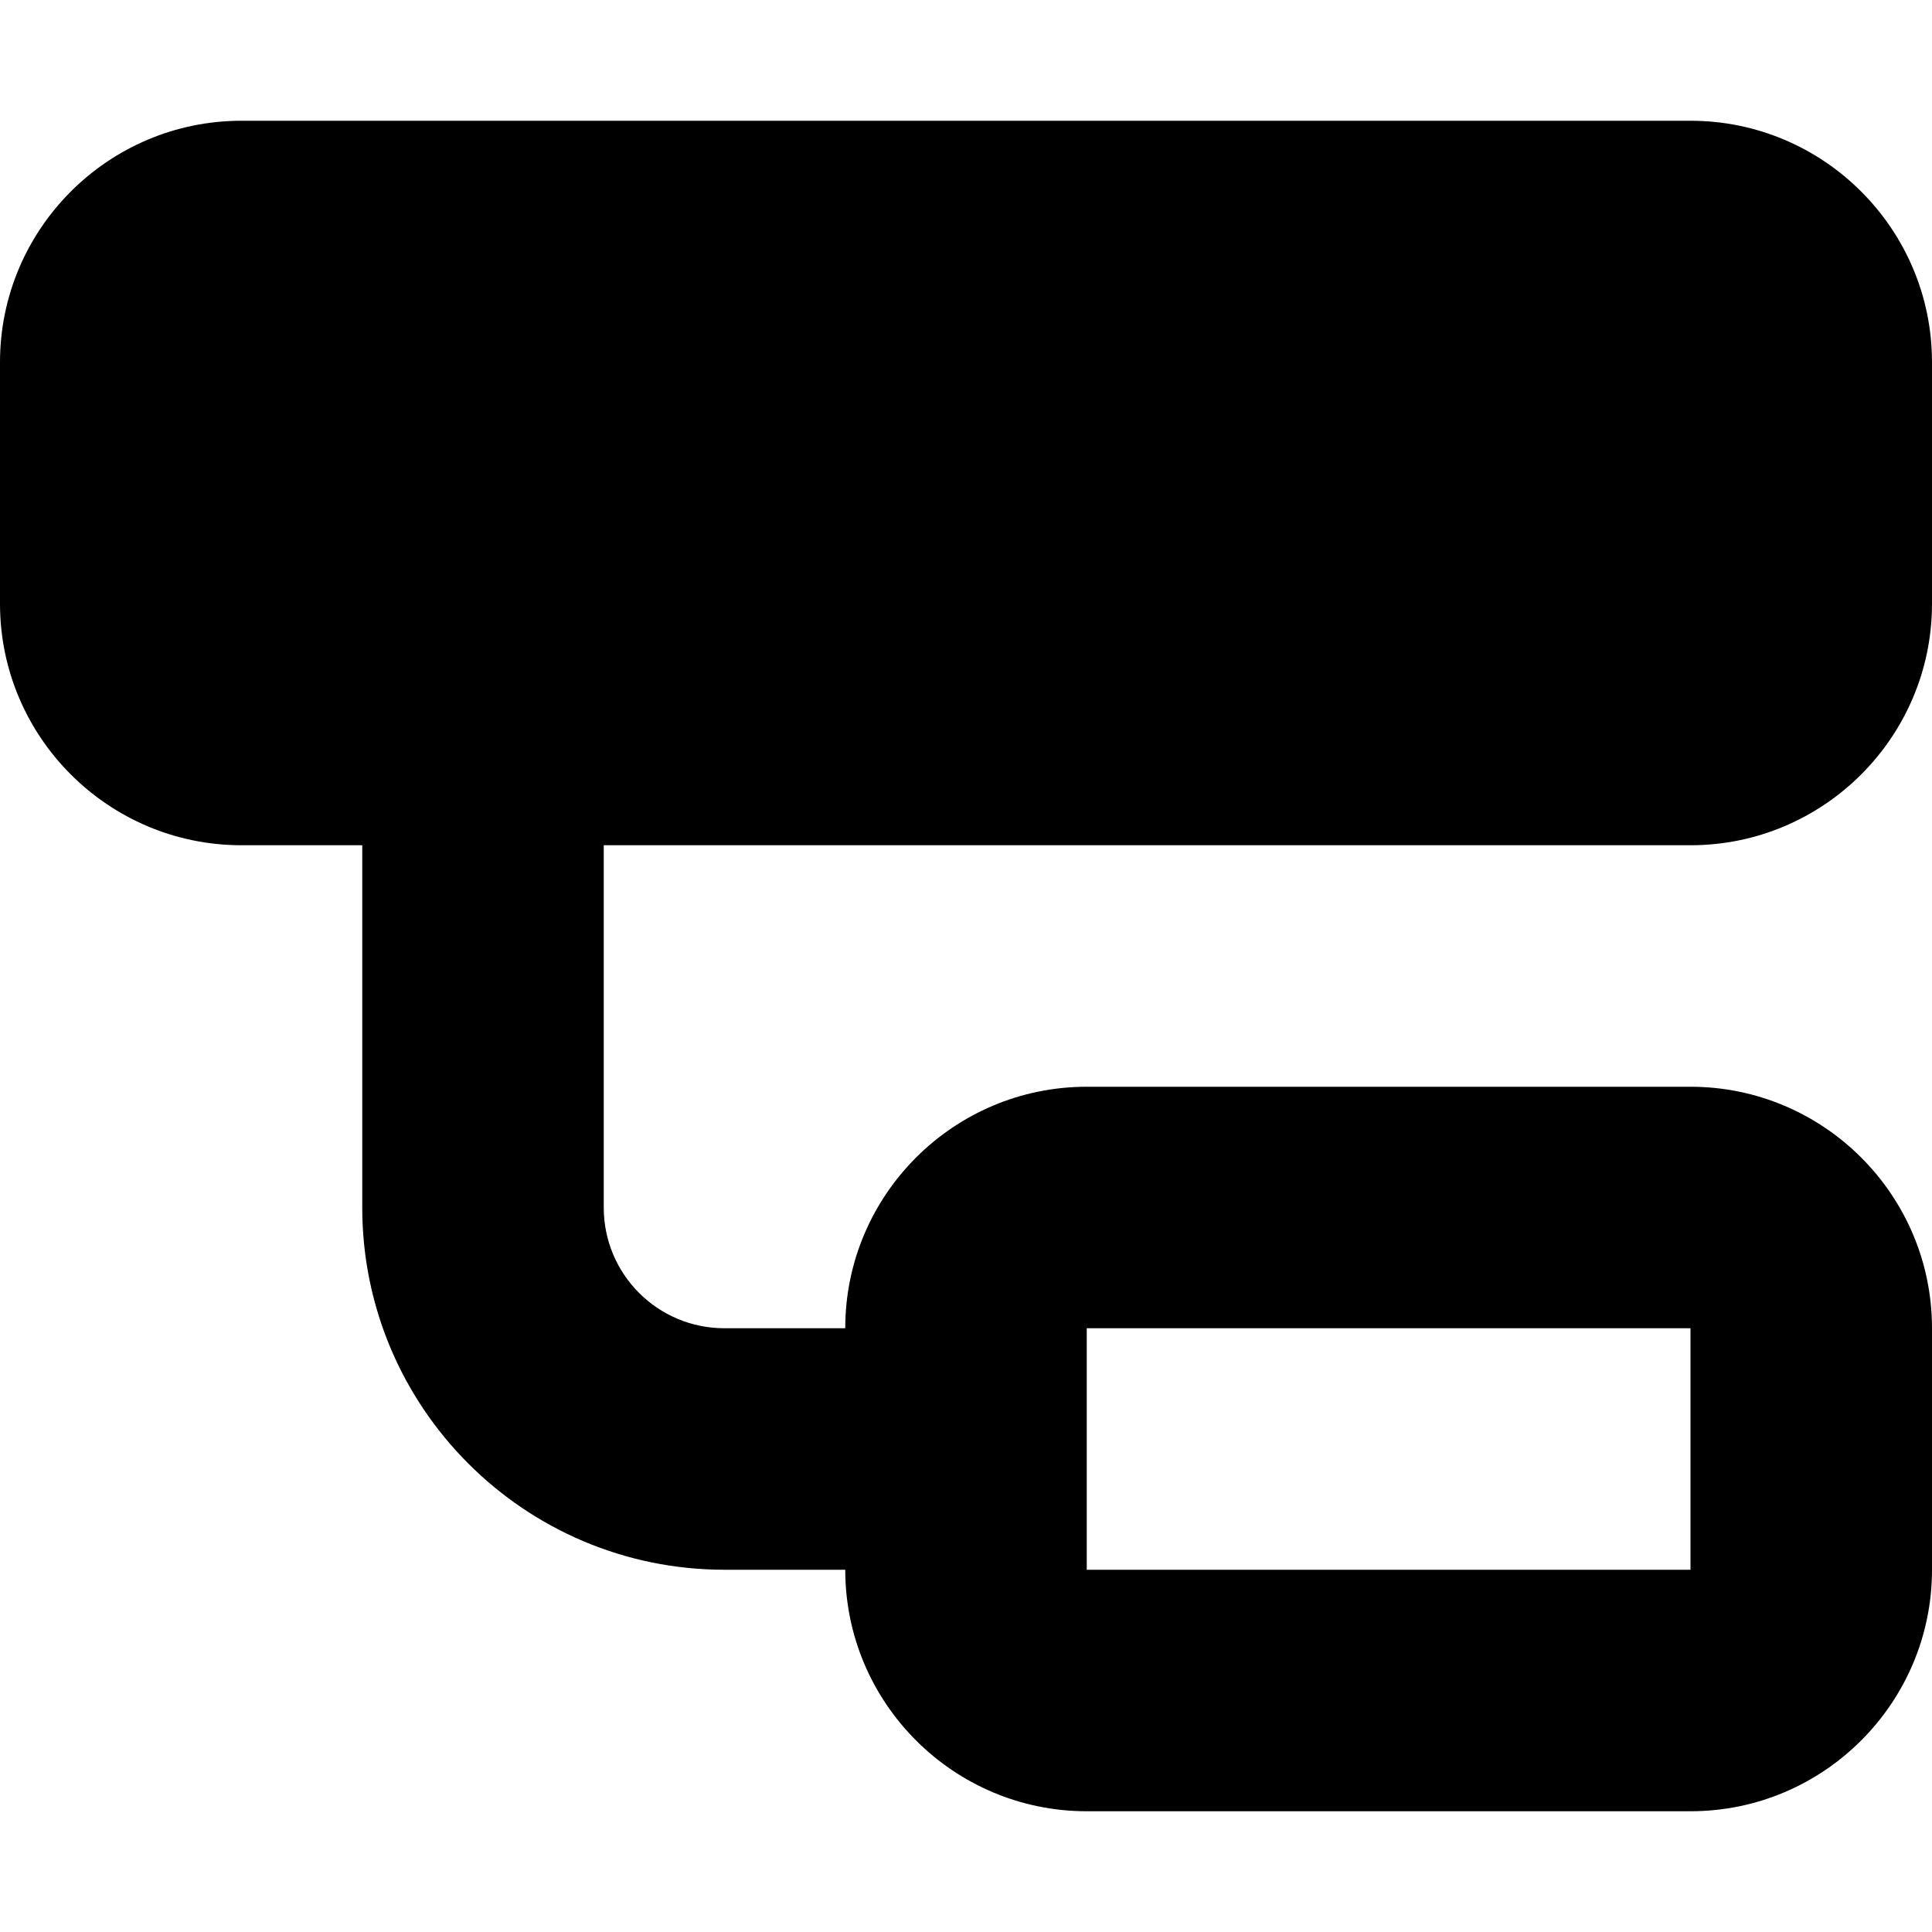
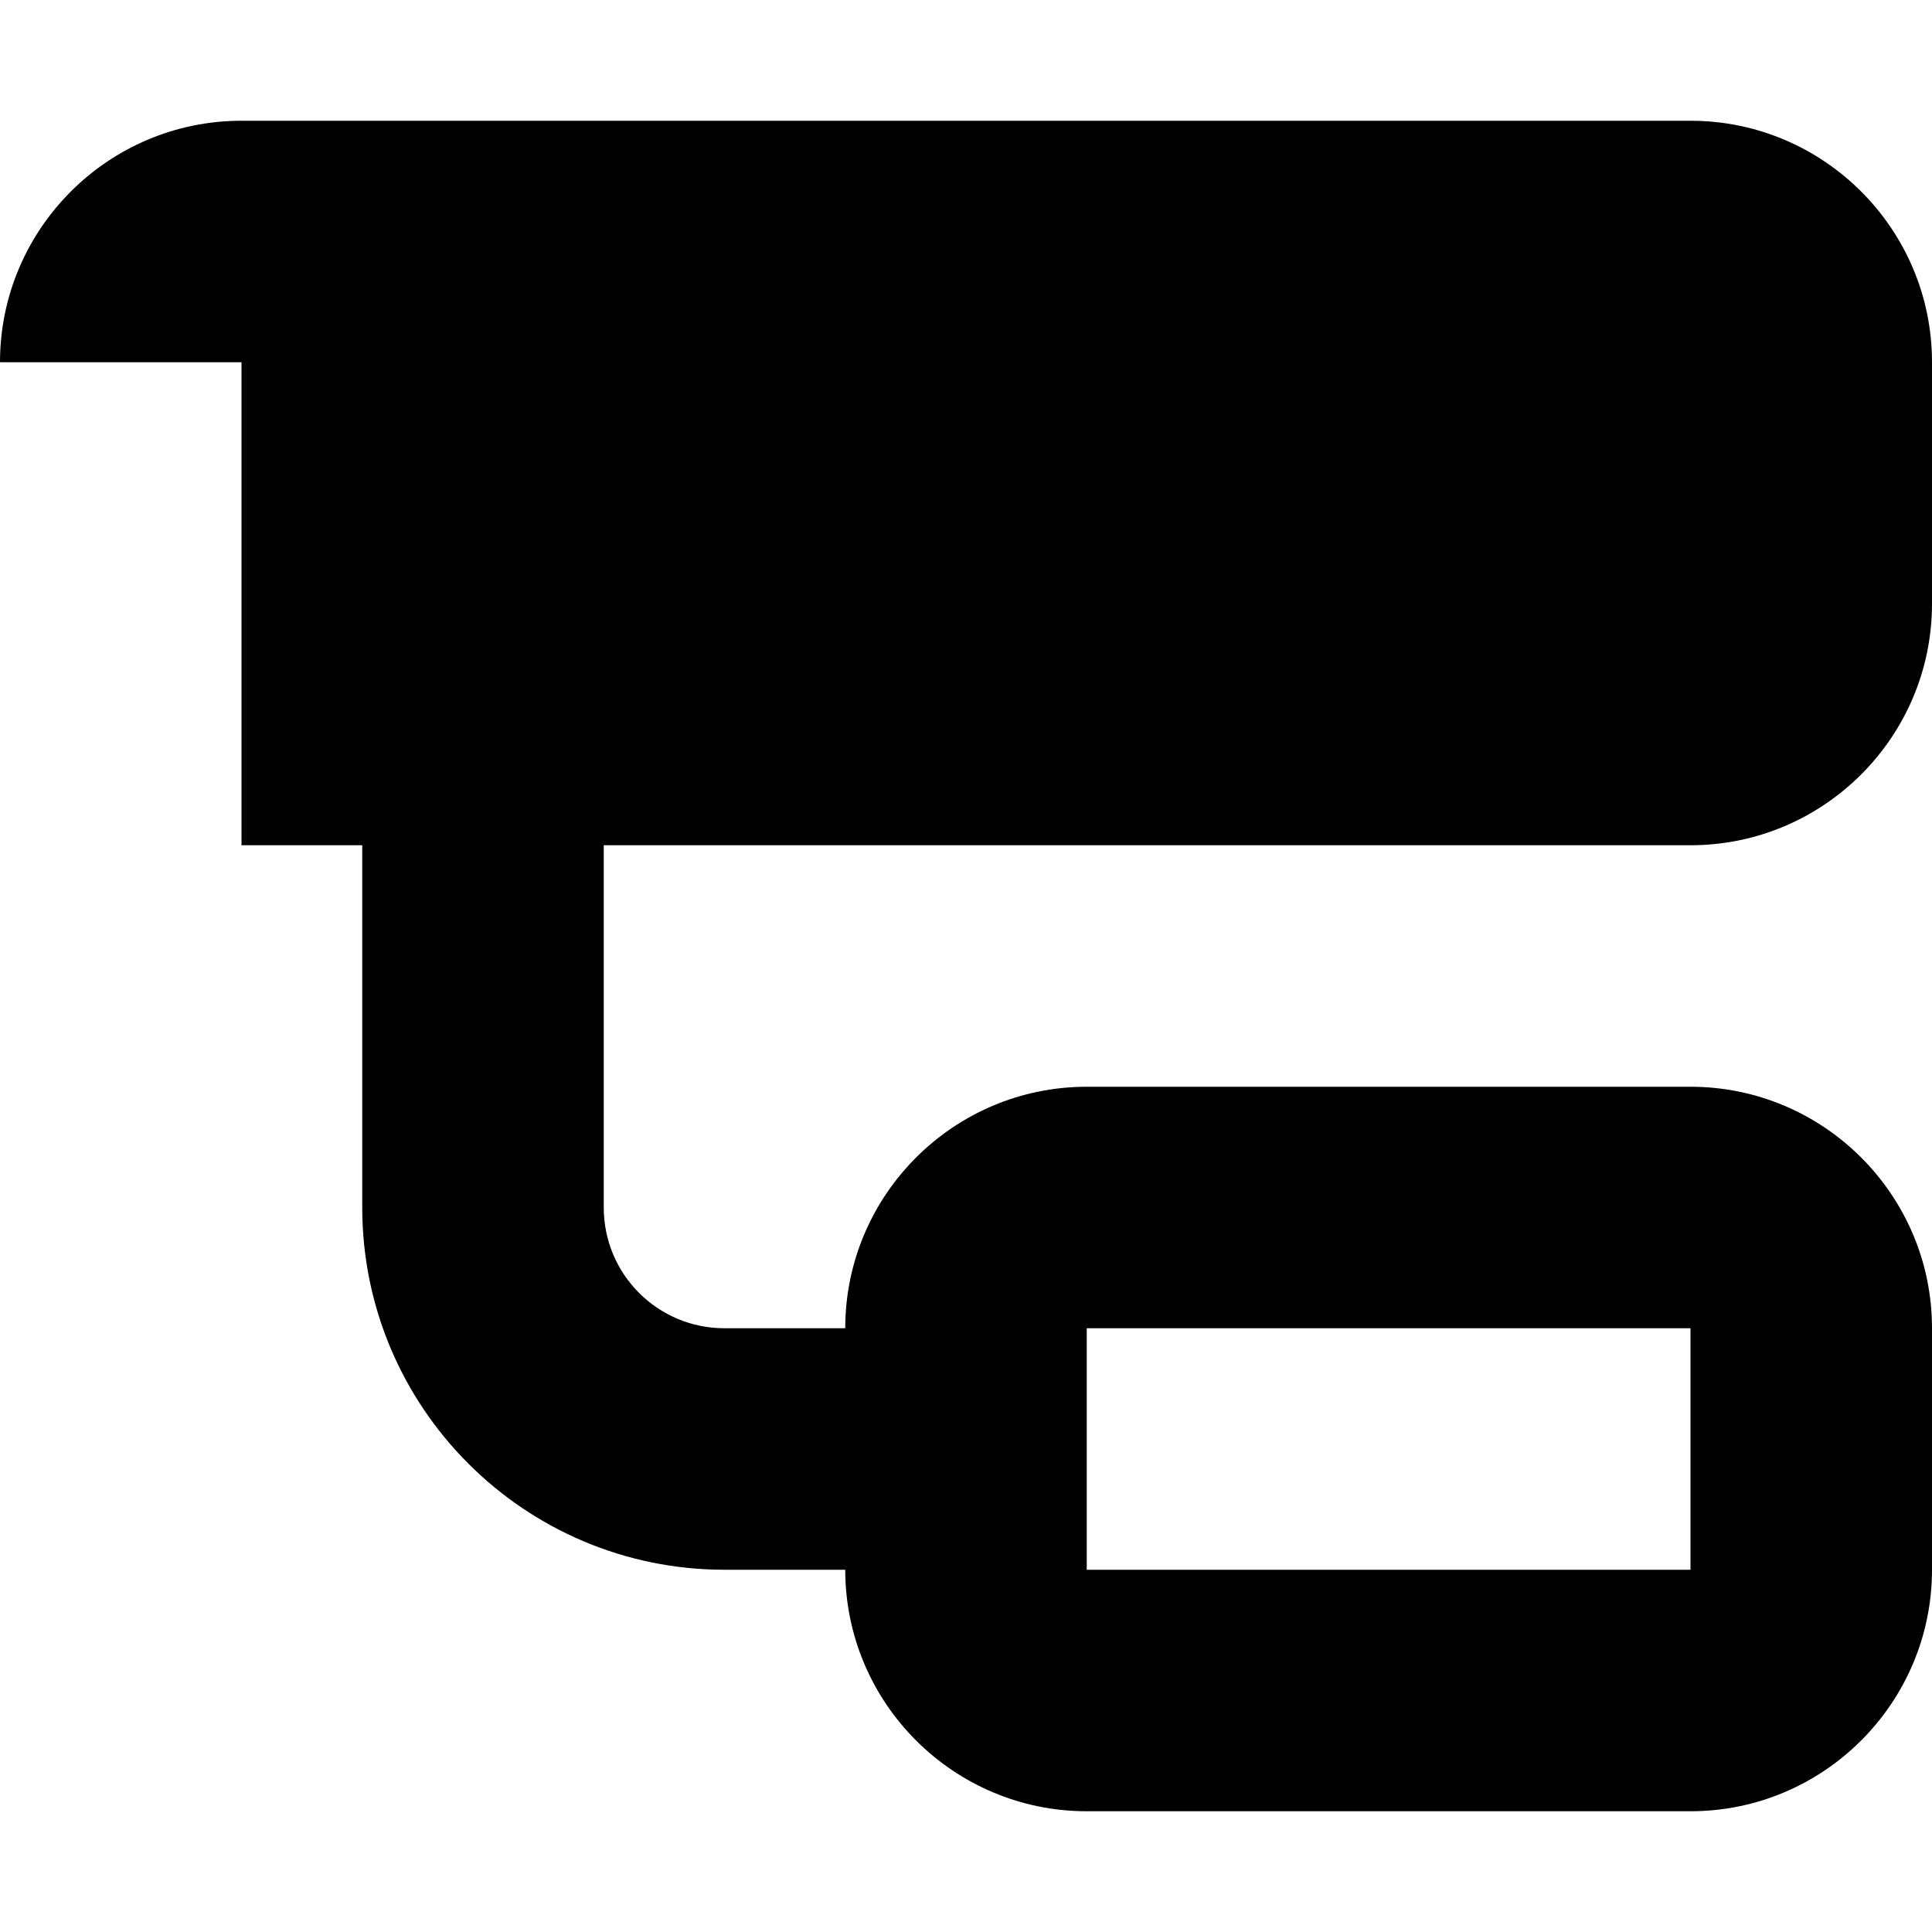
<svg xmlns="http://www.w3.org/2000/svg" viewBox="0 0 512 512">
-   <path d="M0 96C0 60.7 28.7 32 64 32H448c35.3 0 64 28.7 64 64v64c0 35.3-28.7 64-64 64H160v96c0 17.7 14.3 32 32 32h32c0-35.3 28.7-64 64-64H448c35.3 0 64 28.7 64 64v64c0 35.3-28.7 64-64 64H288c-35.3 0-64-28.7-64-64H192c-53 0-96-43-96-96V224H64c-35.3 0-64-28.7-64-64V96zM448 352H288v64H448V352z" />
+   <path d="M0 96C0 60.7 28.7 32 64 32H448c35.3 0 64 28.7 64 64v64c0 35.3-28.7 64-64 64H160v96c0 17.7 14.3 32 32 32h32c0-35.3 28.7-64 64-64H448c35.3 0 64 28.7 64 64v64c0 35.3-28.7 64-64 64H288c-35.3 0-64-28.7-64-64H192c-53 0-96-43-96-96V224H64V96zM448 352H288v64H448V352z" />
</svg>